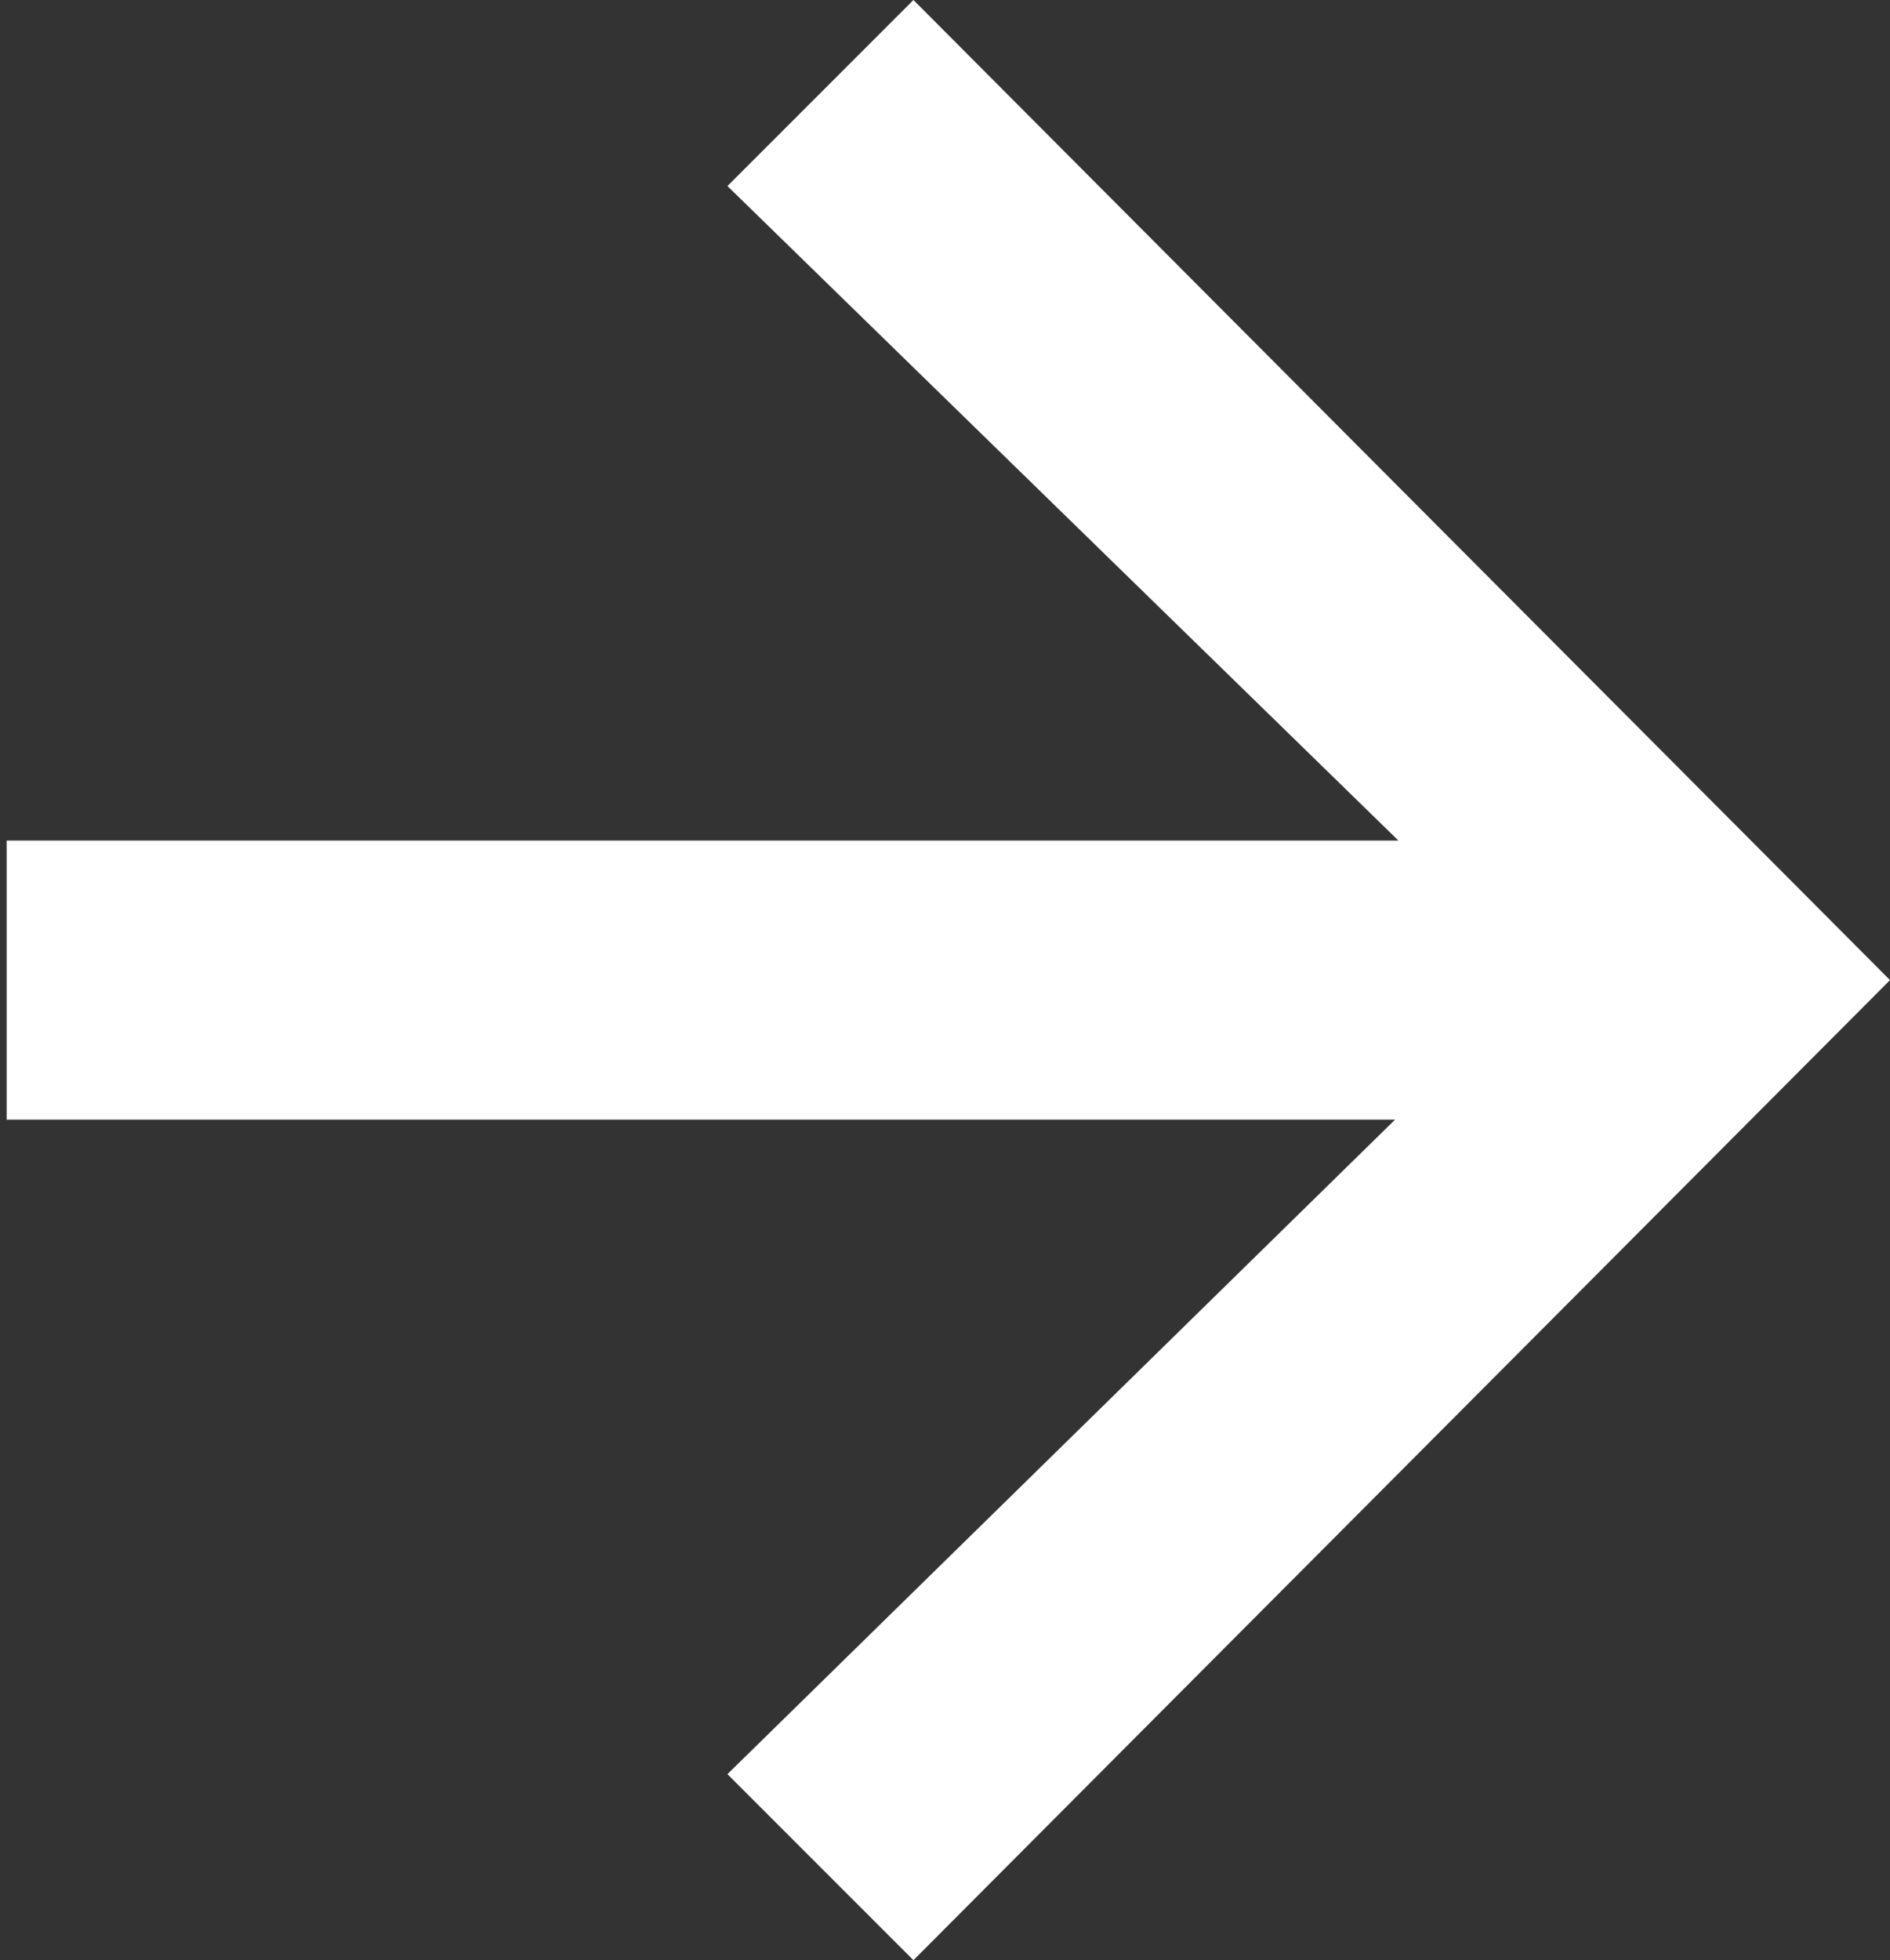
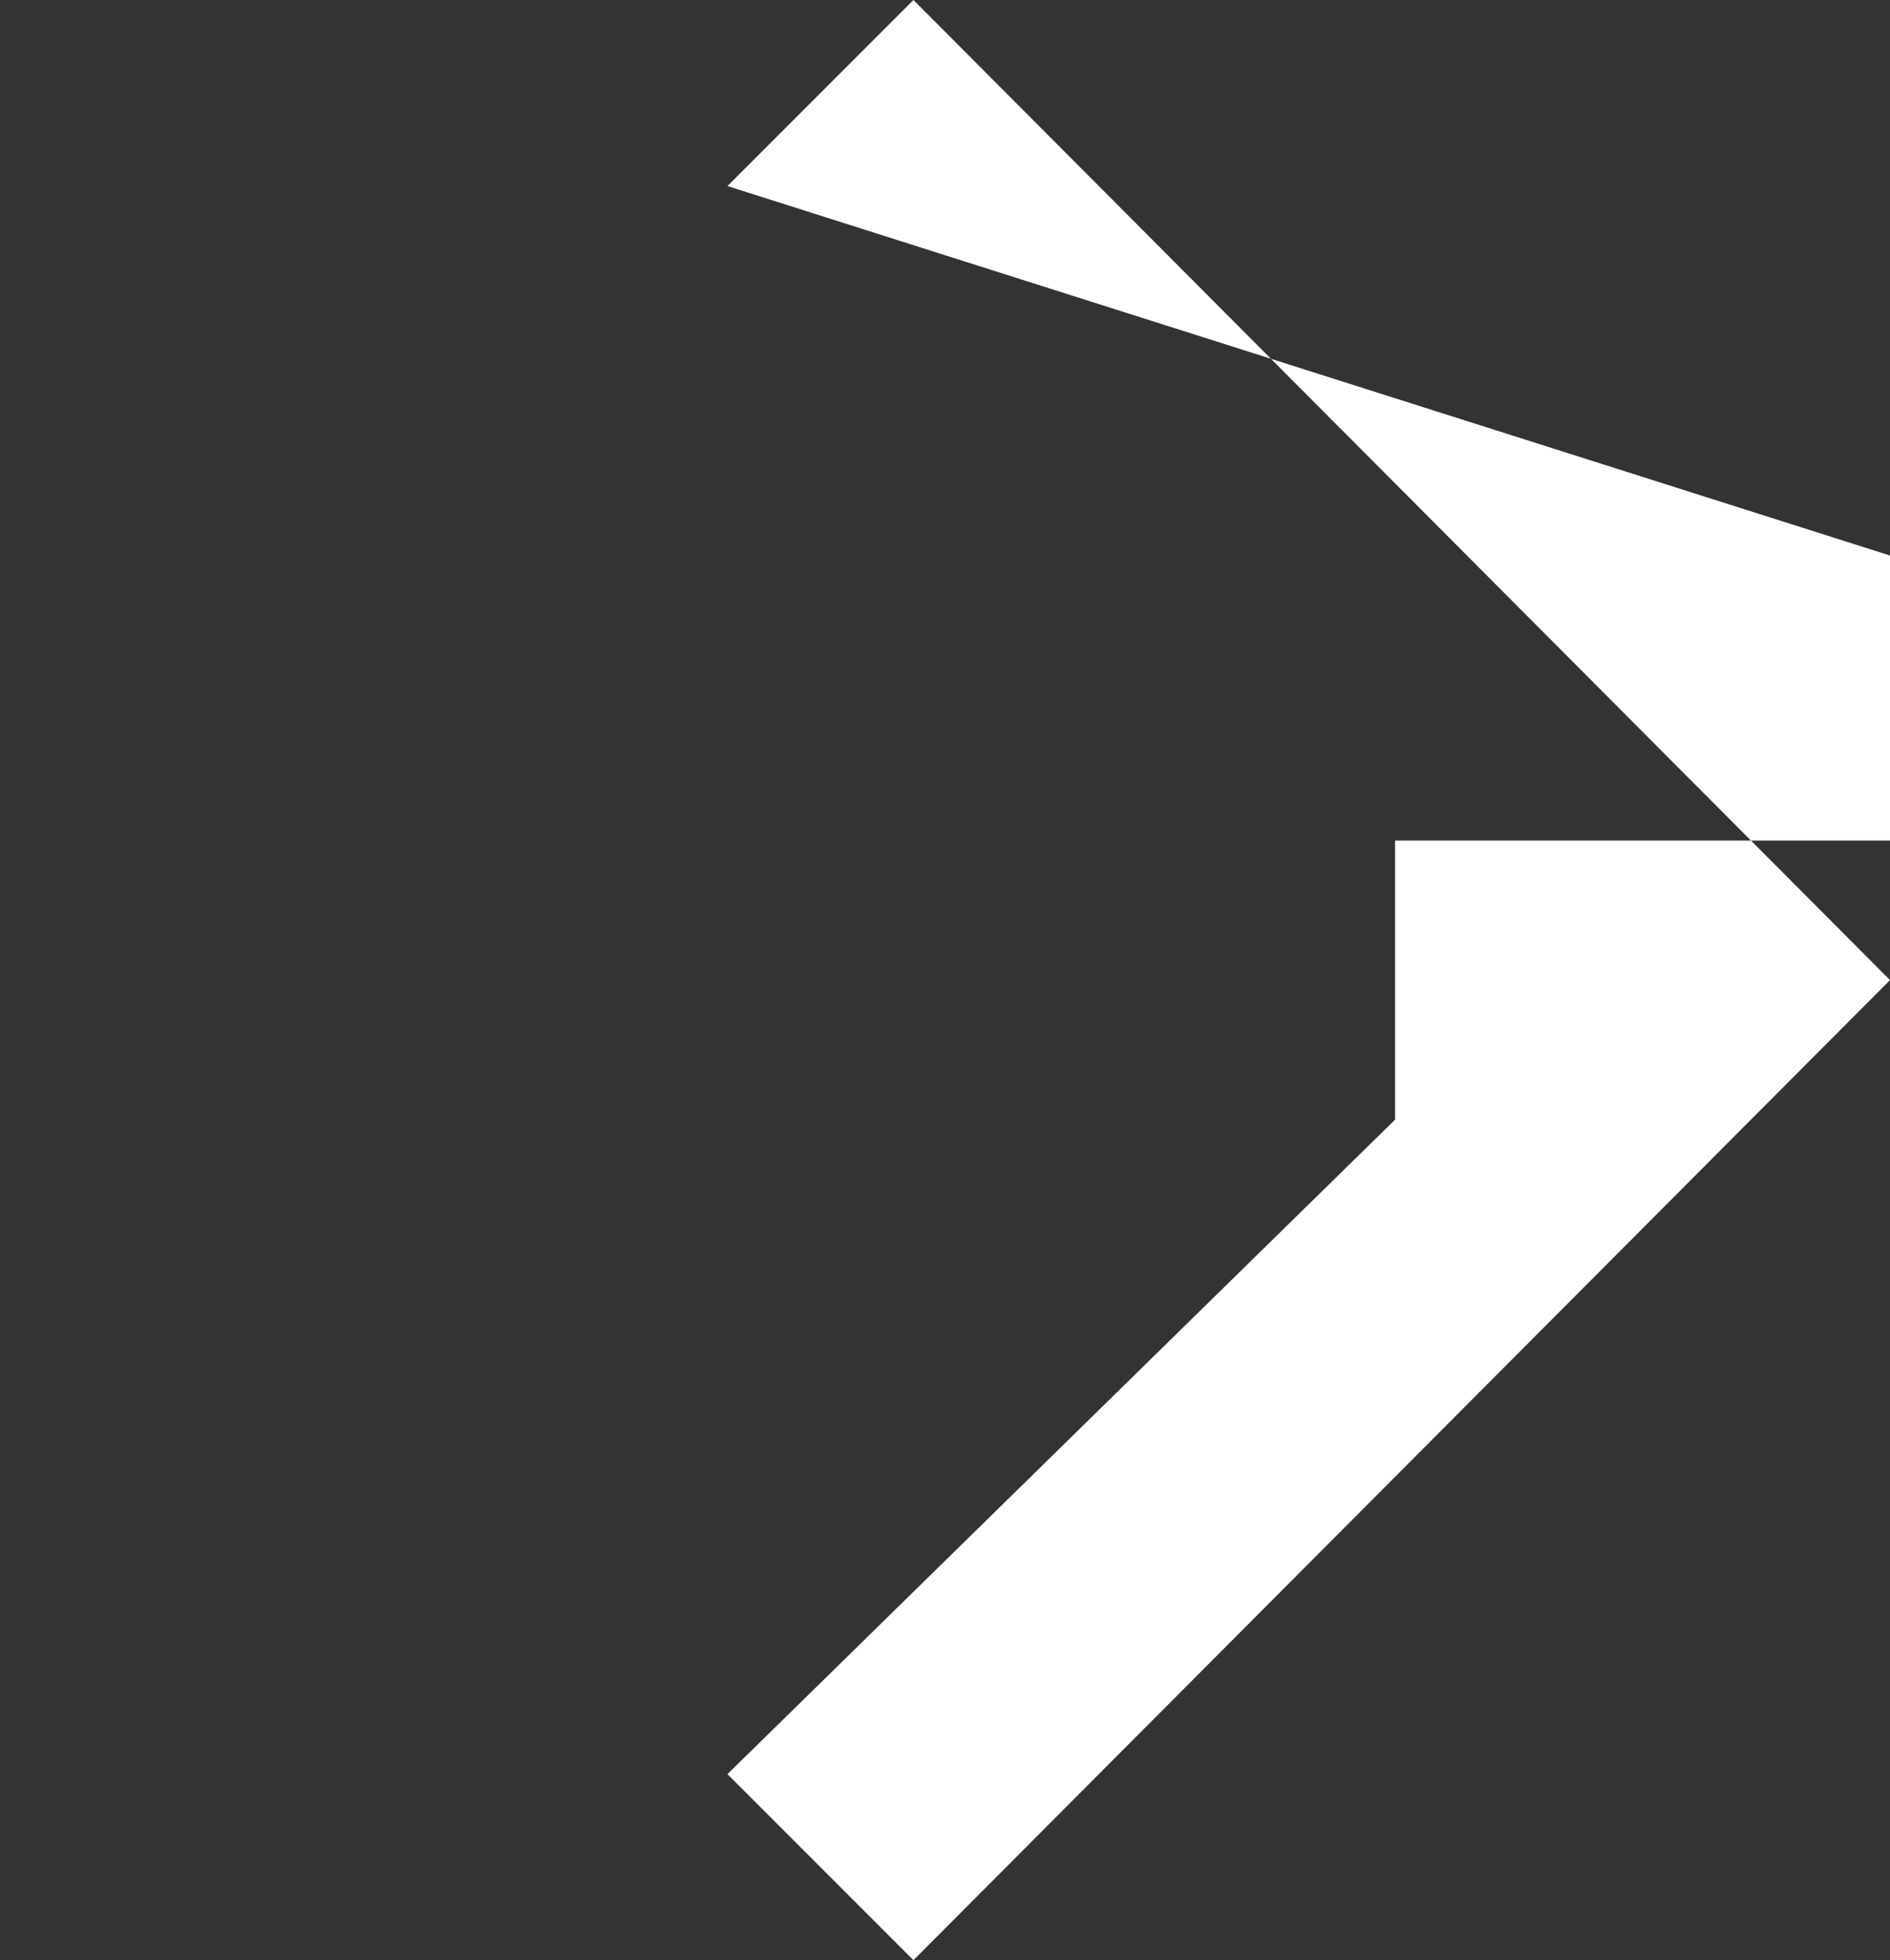
<svg xmlns="http://www.w3.org/2000/svg" id="Calque_1" version="1.1" viewBox="0 0 56.9 59">
  <rect x="0" y="0" width="56.9" height="59" fill="#333333" stroke="none" />
  <defs>
    <style>
      .st0 {
        fill: #fff;
      }
    </style>
  </defs>
-   <path class="st0" d="M56.9,29.5l-29.4,29.5-5.6-5.6,20.1-19.7H.2v-8.4h41.9L21.9,5.6,27.5,0l29.4,29.5Z" />
+   <path class="st0" d="M56.9,29.5l-29.4,29.5-5.6-5.6,20.1-19.7v-8.4h41.9L21.9,5.6,27.5,0l29.4,29.5Z" />
</svg>